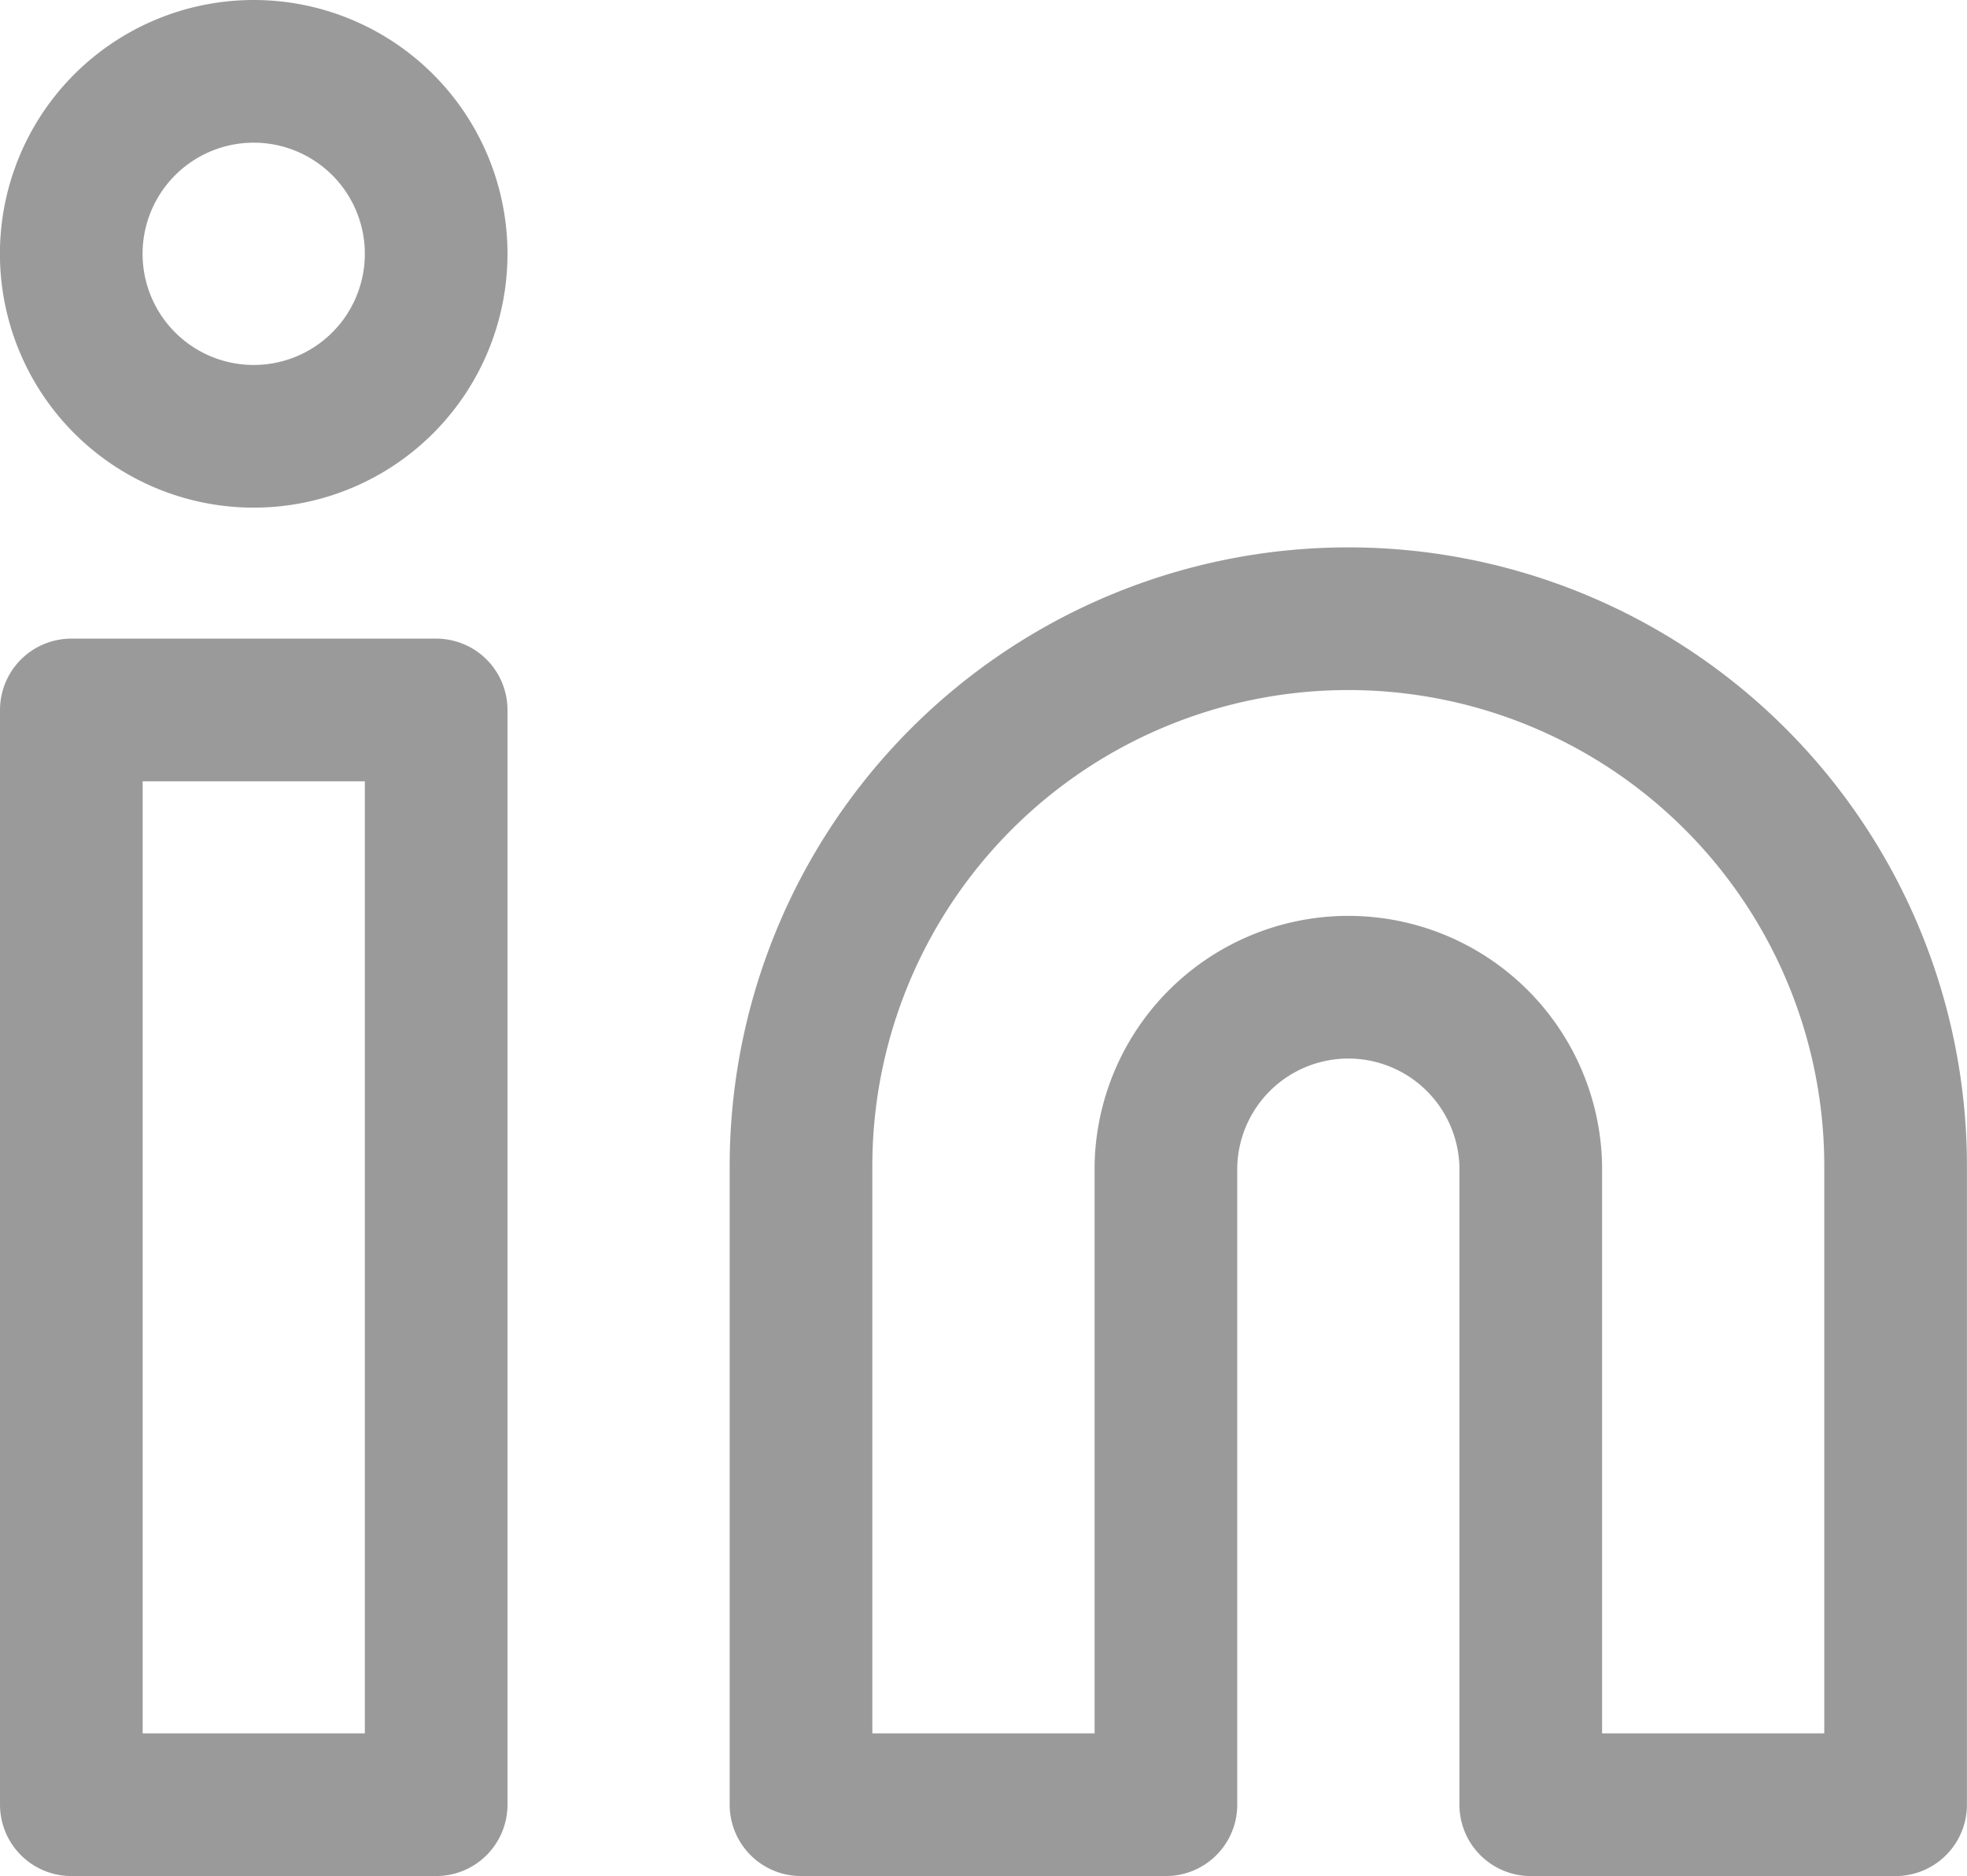
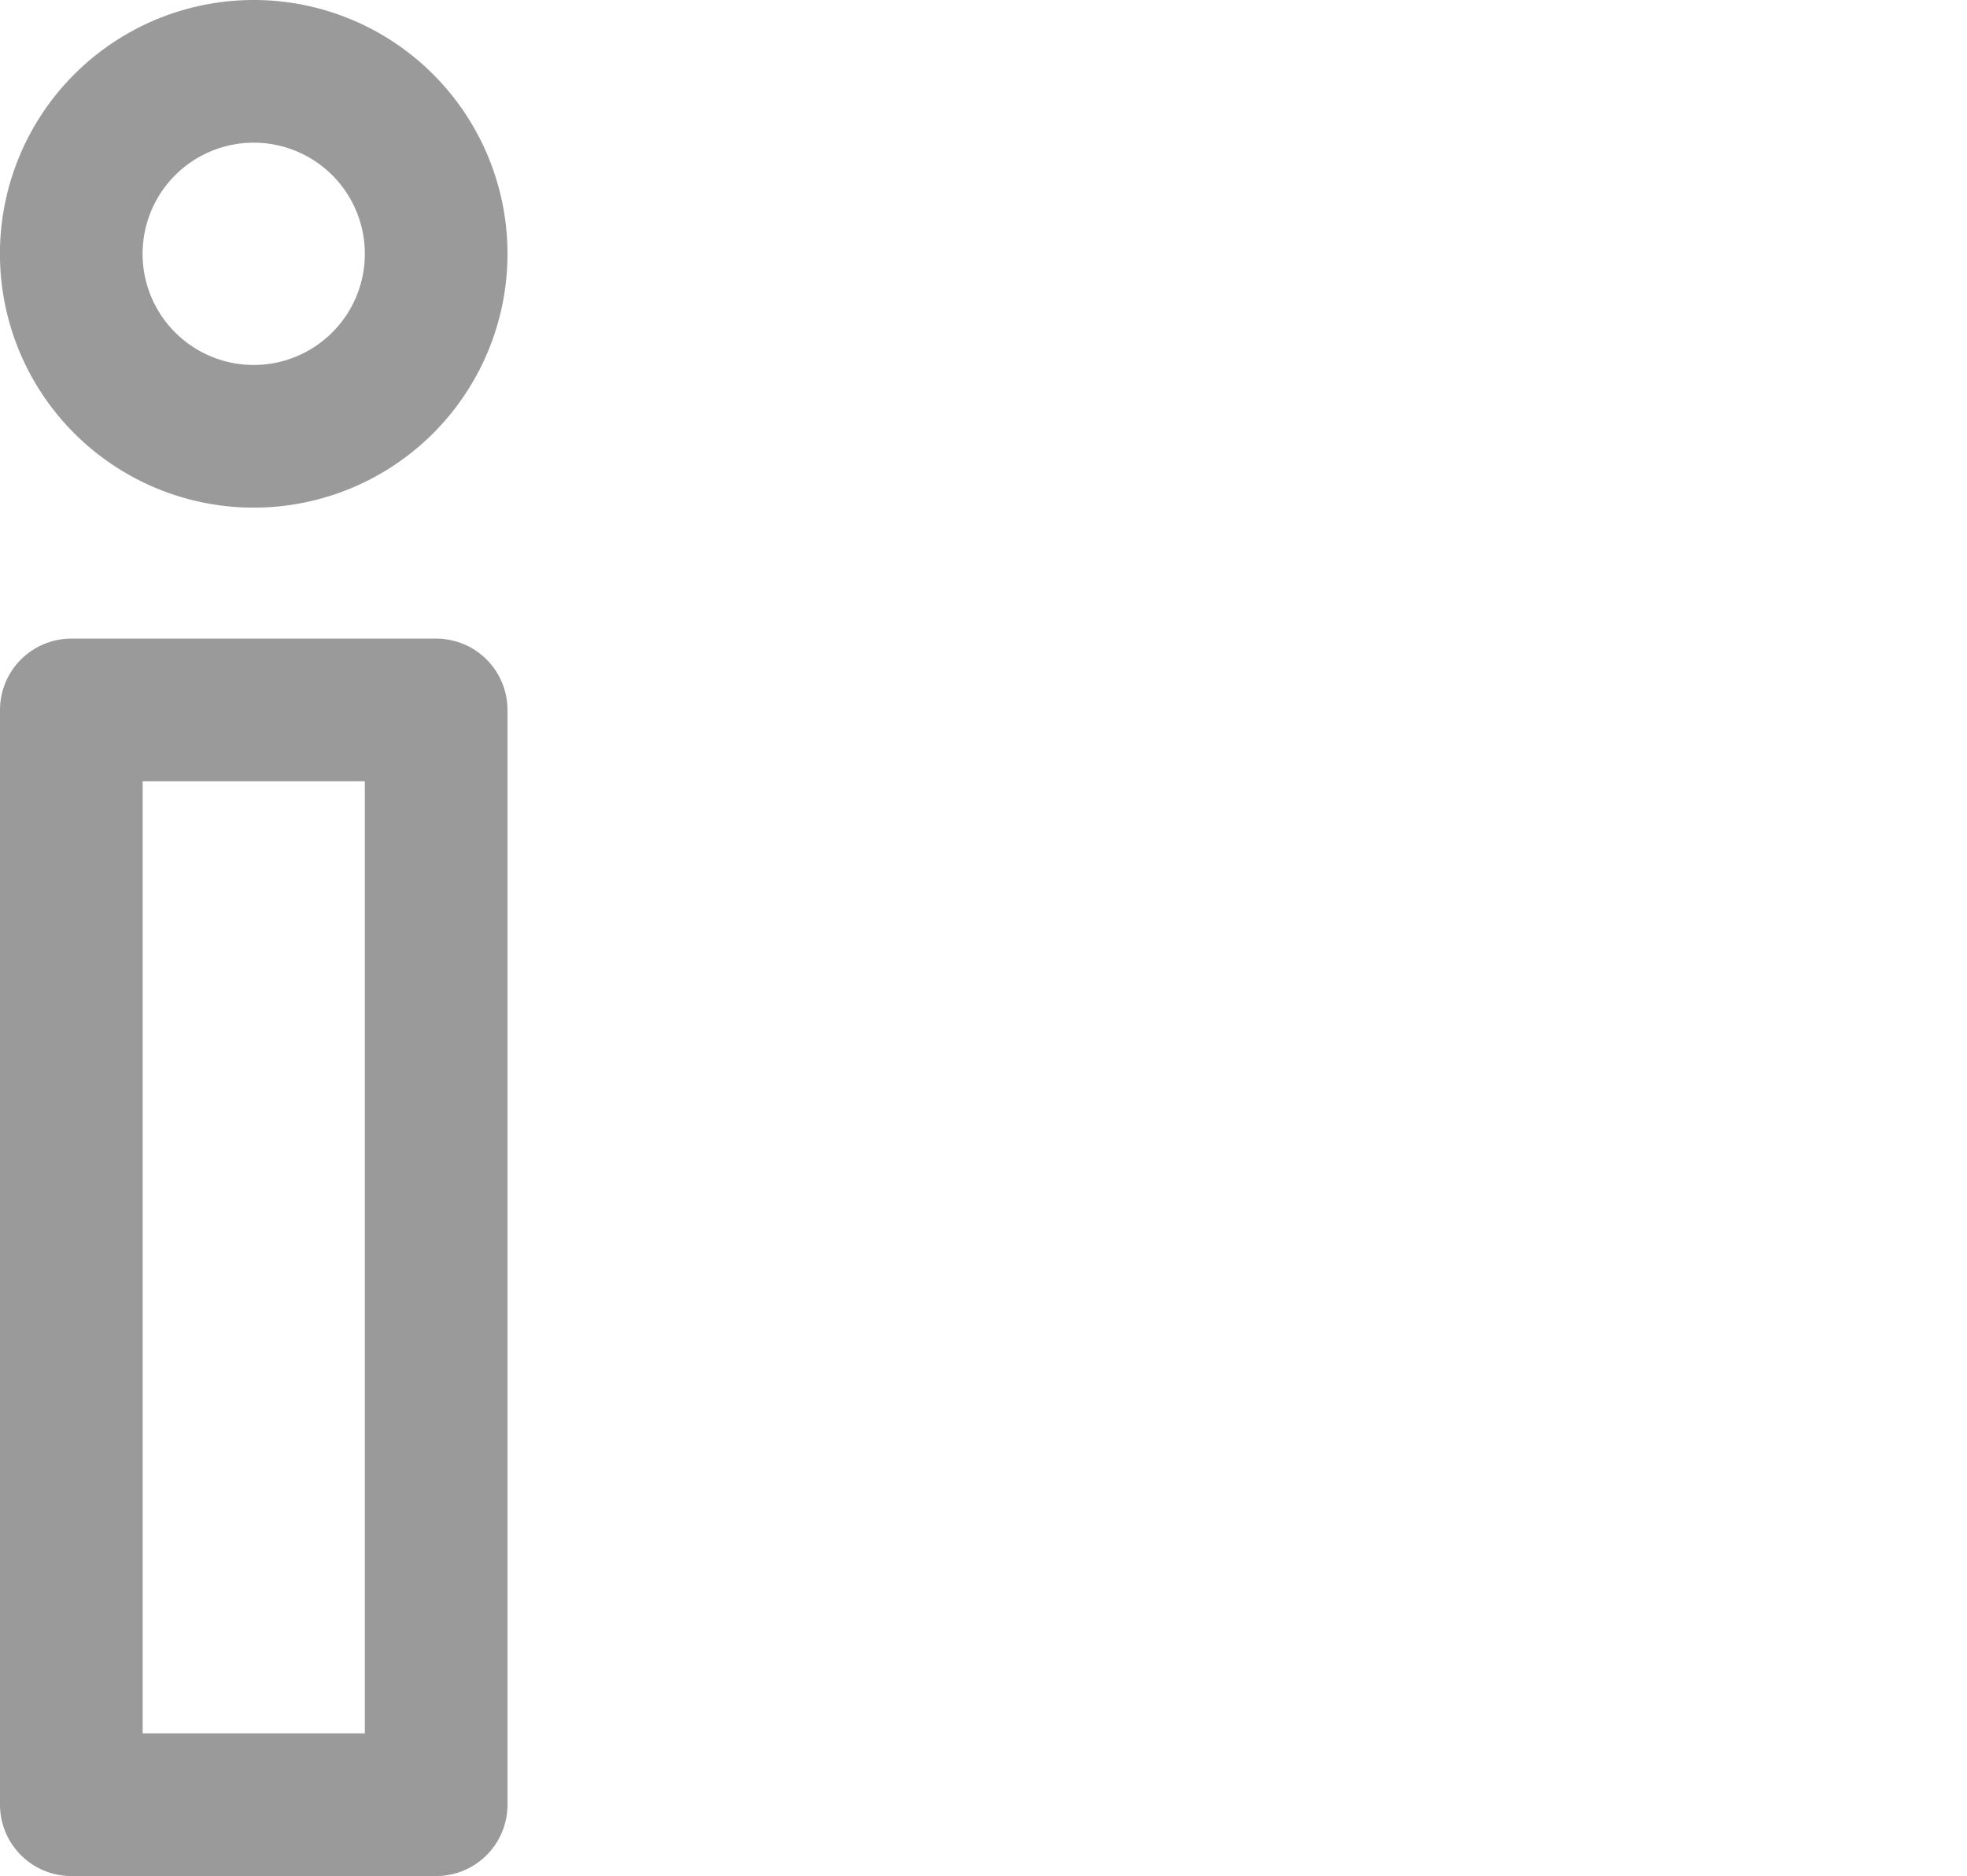
<svg xmlns="http://www.w3.org/2000/svg" width="27.577" height="26.298" viewBox="0 0 27.577 26.298">
  <g id="Icon_feather-linkedin" data-name="Icon feather-linkedin" transform="translate(1 1)">
-     <path id="Pfad_213" data-name="Pfad 213" d="M22.673,12a7.673,7.673,0,0,1,7.673,7.673v8.952H25.231V19.673a2.558,2.558,0,0,0-5.115,0v8.952H15V19.673A7.673,7.673,0,0,1,22.673,12Z" transform="translate(-4.77 -4.327)" fill="none" stroke="#9a9a9a" stroke-linecap="round" stroke-linejoin="round" stroke-width="2" />
    <path id="Pfad_214" data-name="Pfad 214" d="M3,13.5H8.115V28.846H3Z" transform="translate(-3 -4.548)" fill="none" stroke="#9a9a9a" stroke-linecap="round" stroke-linejoin="round" stroke-width="2" />
    <path id="Pfad_215" data-name="Pfad 215" d="M8.115,5.558A2.558,2.558,0,1,1,5.558,3,2.558,2.558,0,0,1,8.115,5.558Z" transform="translate(-3 -3)" fill="none" stroke="#9a9a9a" stroke-linecap="round" stroke-linejoin="round" stroke-width="2" />
  </g>
</svg>